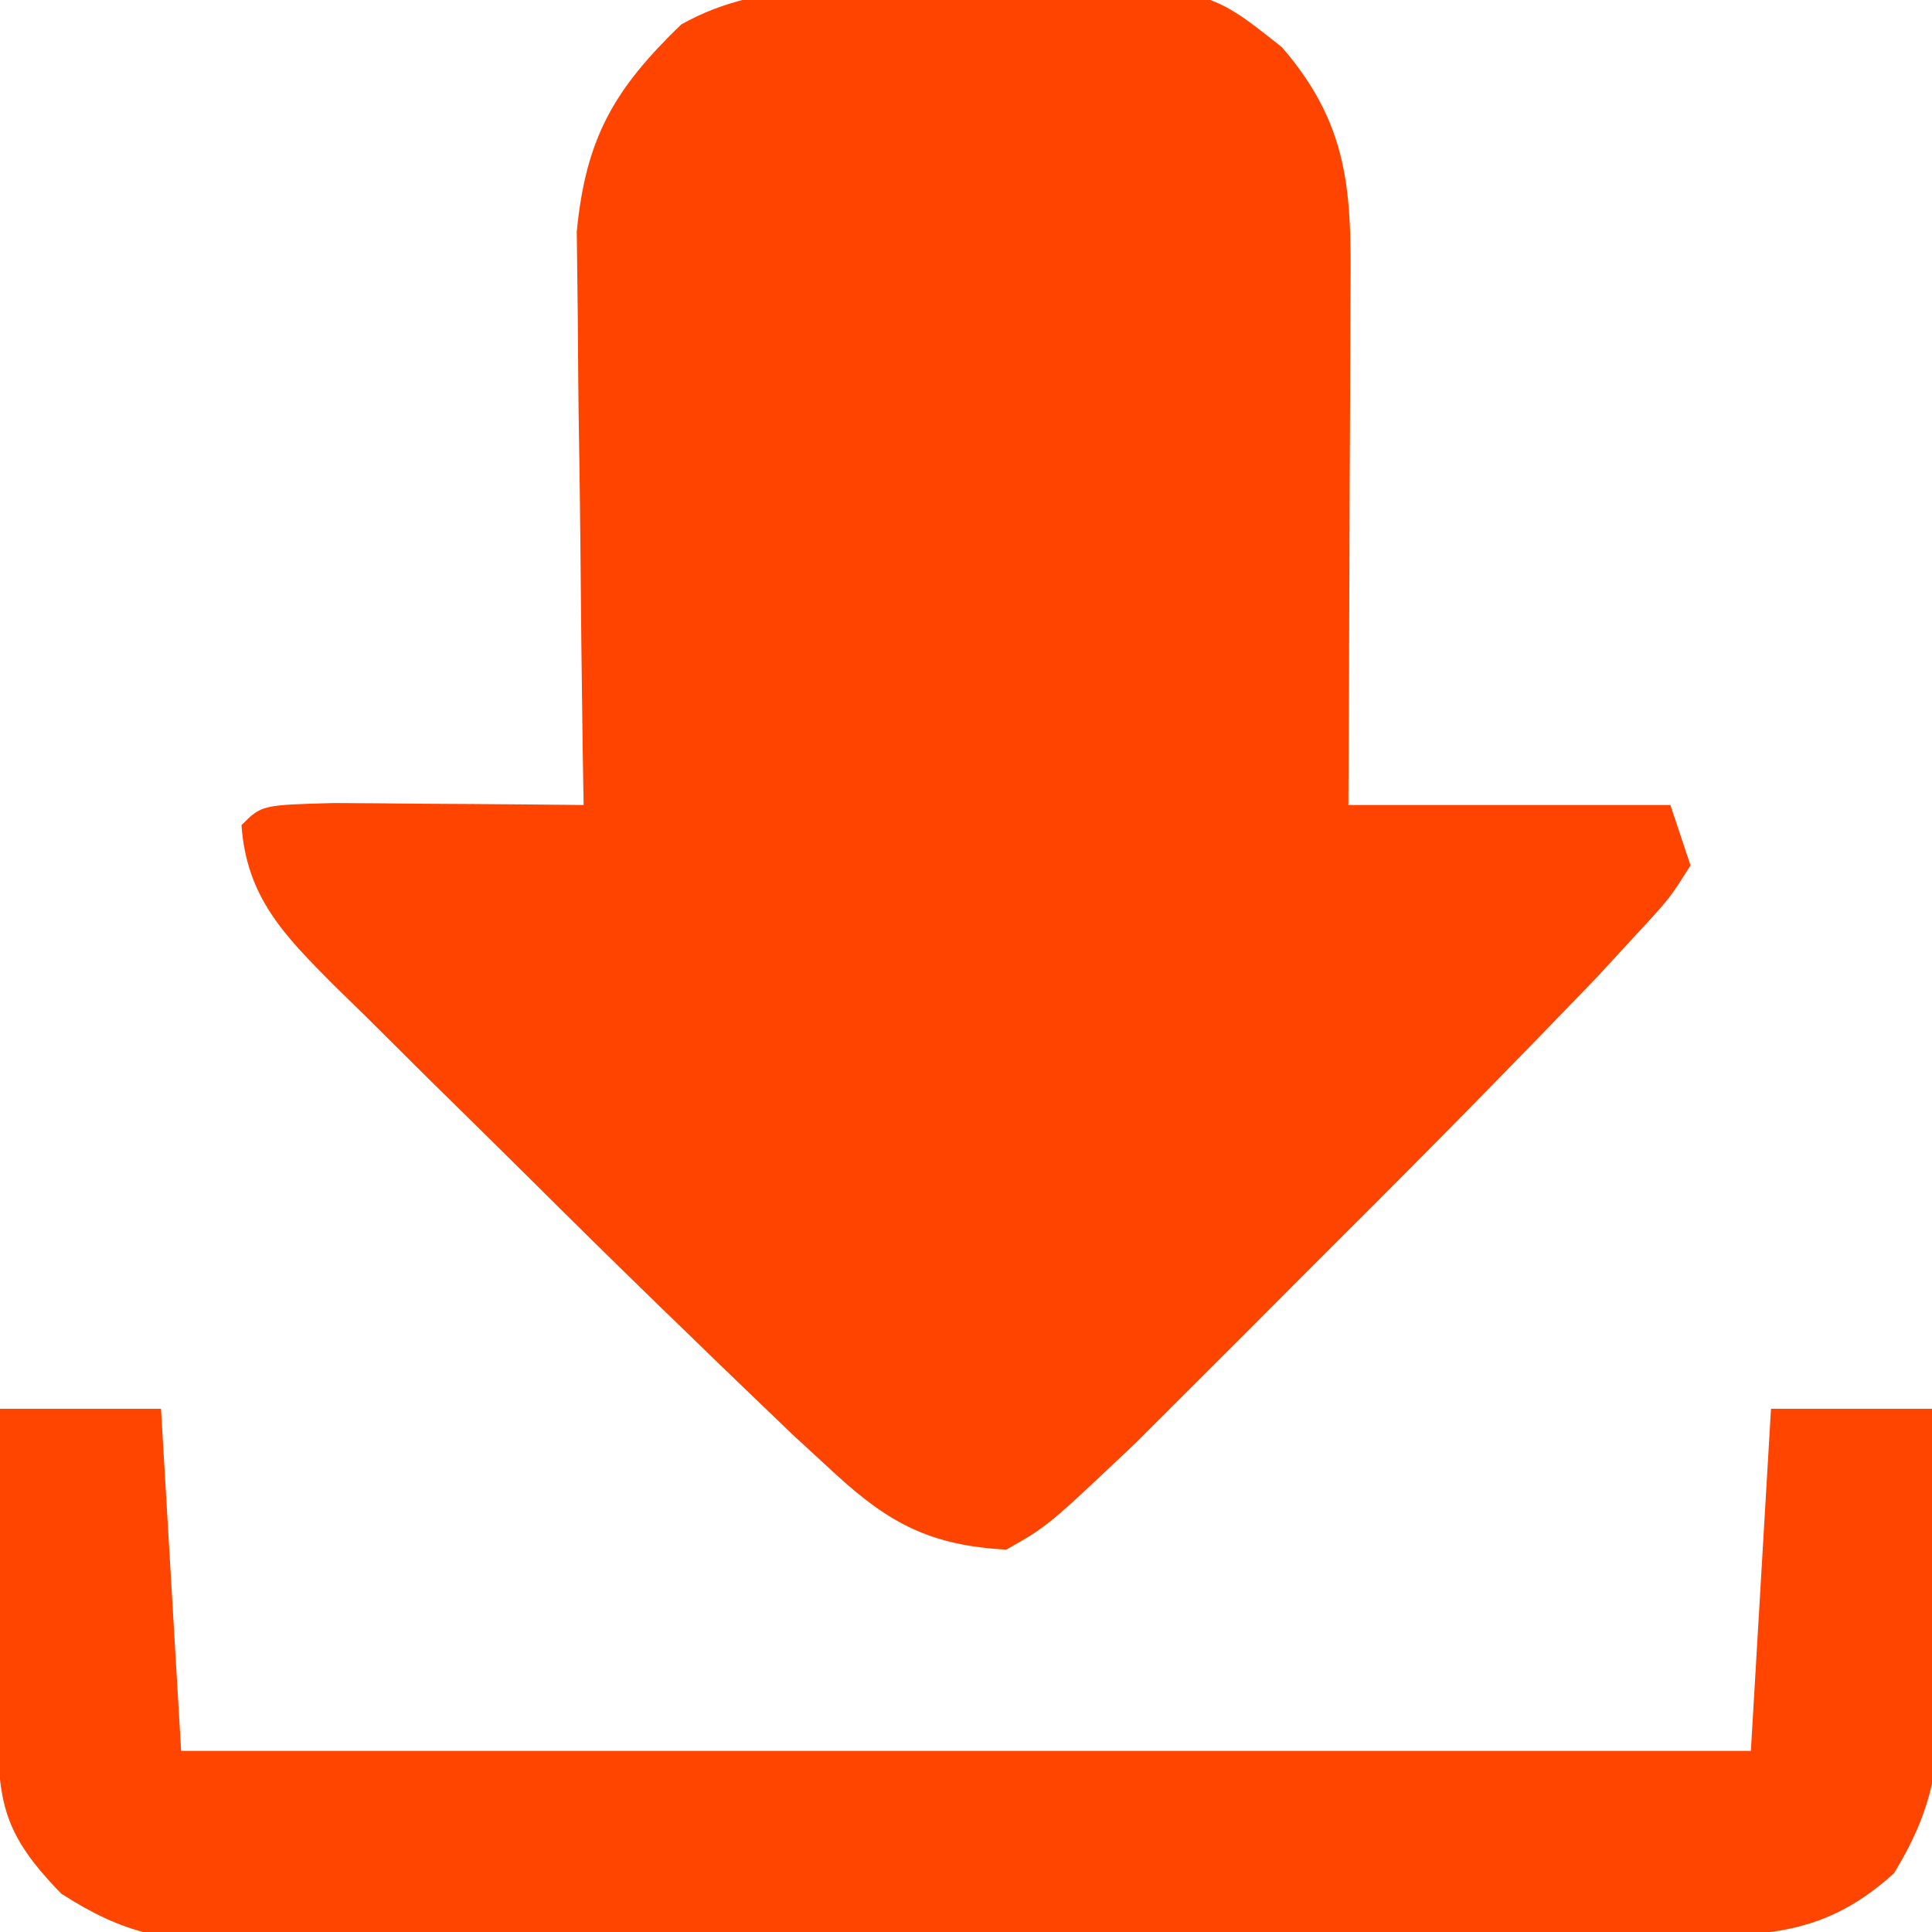
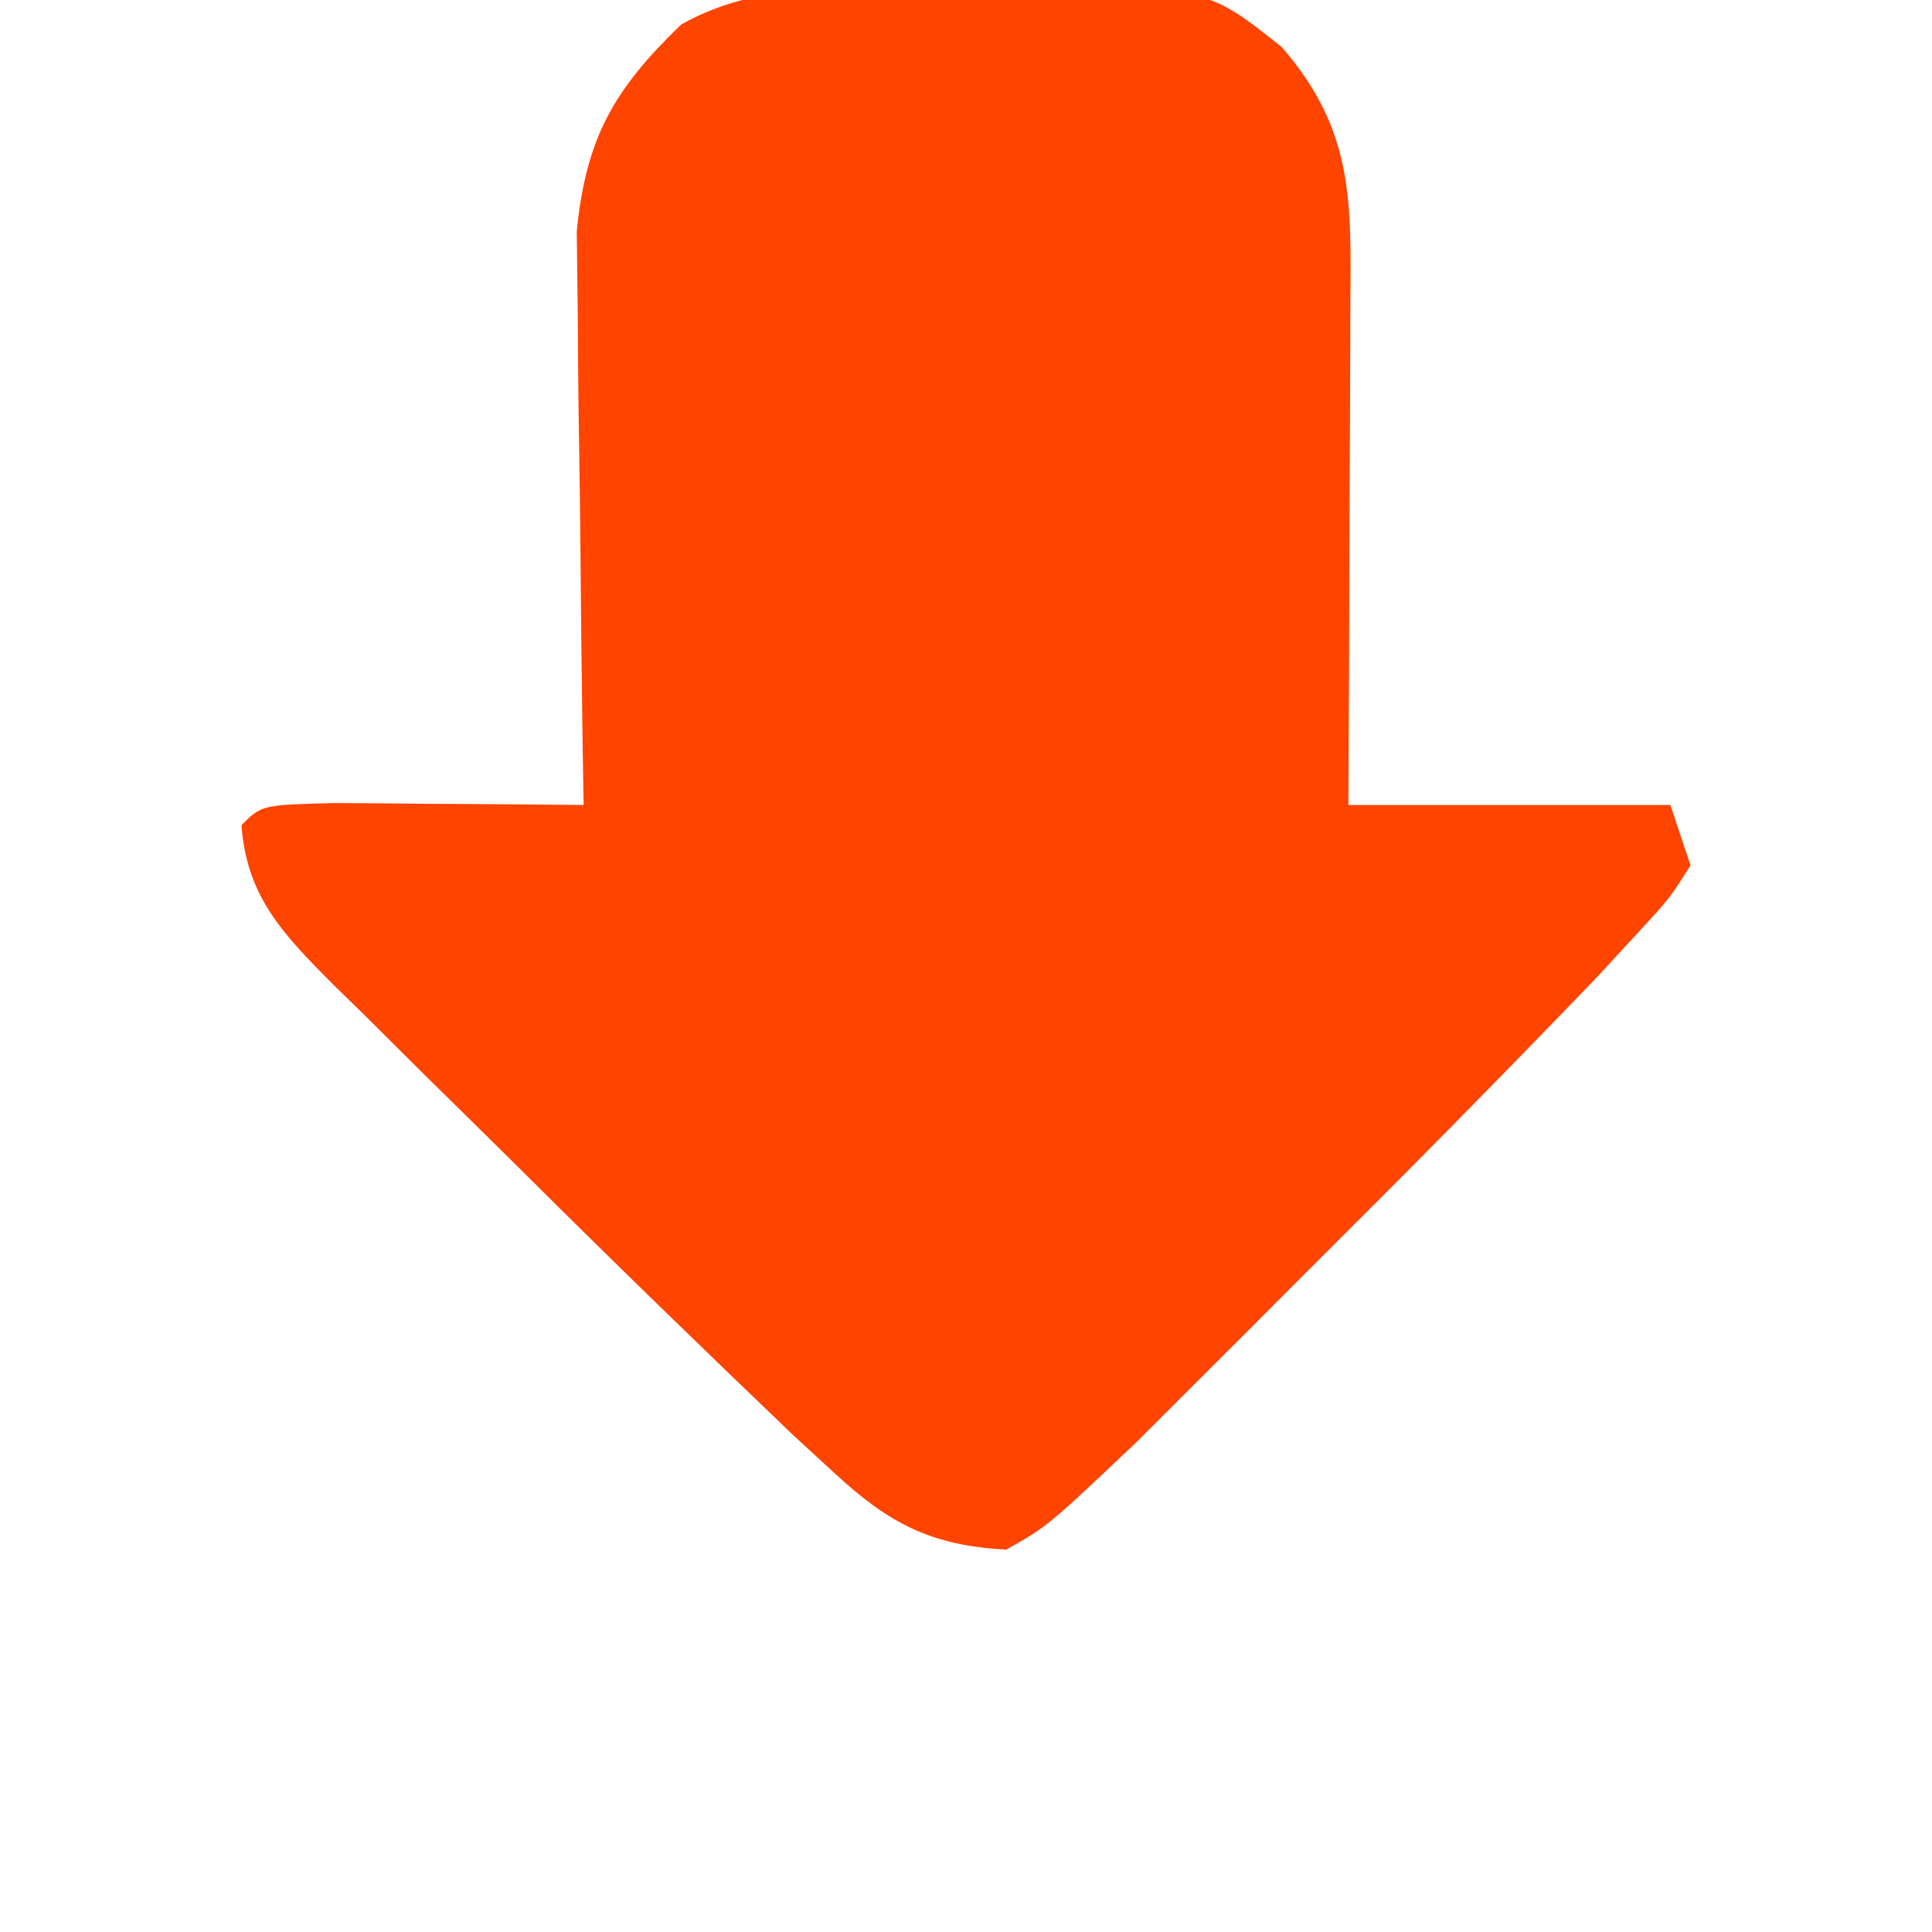
<svg xmlns="http://www.w3.org/2000/svg" version="1.1" width="96" height="96">
  <path d="M0 0 C1.615 -0.043 1.615 -0.043 3.262 -0.086 C12.109 -0.108 12.109 -0.108 15.82 2.844 C19.425 6.998 19.262 10.559 19.223 15.793 C19.221 16.499 19.22 17.205 19.218 17.932 C19.213 20.184 19.2 22.436 19.188 24.688 C19.182 26.215 19.178 27.743 19.174 29.271 C19.164 33.014 19.144 36.757 19.125 40.5 C24.405 40.5 29.685 40.5 35.125 40.5 C35.455 41.49 35.785 42.48 36.125 43.5 C35.102 45.128 35.102 45.128 33.418 46.949 C32.769 47.654 32.12 48.358 31.451 49.083 C27.34 53.355 23.19 57.582 18.99 61.765 C17.426 63.324 15.868 64.887 14.311 66.451 C13.308 67.453 12.304 68.455 11.301 69.457 C9.954 70.802 9.954 70.802 8.579 72.175 C4.185 76.337 4.185 76.337 2.125 77.5 C-1.621 77.296 -3.692 76.208 -6.41 73.699 C-7.096 73.068 -7.782 72.437 -8.489 71.787 C-12.922 67.539 -17.328 63.271 -21.677 58.938 C-23.327 57.298 -24.987 55.67 -26.646 54.041 C-27.701 52.993 -28.755 51.944 -29.809 50.895 C-30.551 50.171 -30.551 50.171 -31.308 49.433 C-33.762 46.963 -35.624 45.077 -35.875 41.5 C-34.875 40.5 -34.875 40.5 -31.277 40.402 C-29.789 40.409 -28.301 40.421 -26.812 40.438 C-25.675 40.444 -25.675 40.444 -24.514 40.451 C-22.634 40.463 -20.755 40.481 -18.875 40.5 C-18.891 39.557 -18.906 38.614 -18.923 37.642 C-18.974 34.129 -19.011 30.616 -19.04 27.103 C-19.055 25.585 -19.075 24.067 -19.101 22.549 C-19.138 20.362 -19.155 18.176 -19.168 15.988 C-19.184 14.674 -19.199 13.359 -19.216 12.005 C-18.763 7.343 -17.359 4.932 -14.027 1.717 C-9.761 -0.695 -4.781 -0.011 0 0 Z " fill="#FF4400" transform="translate(47.875,-0.5)" />
-   <path d="M0 0 C2.64 0 5.28 0 8 0 C8.33 5.61 8.66 11.22 9 17 C34.74 17 60.48 17 87 17 C87.33 11.39 87.66 5.78 88 0 C90.64 0 93.28 0 96 0 C96.117 3.229 96.187 6.457 96.25 9.688 C96.284 10.6 96.317 11.512 96.352 12.451 C96.415 16.818 96.437 19.287 94.109 23.082 C90.326 26.522 87.028 26.16 82.141 26.177 C80.924 26.187 80.924 26.187 79.682 26.197 C76.99 26.217 74.298 26.228 71.605 26.238 C70.687 26.242 69.768 26.246 68.822 26.251 C63.959 26.271 59.097 26.286 54.235 26.295 C49.211 26.306 44.188 26.341 39.164 26.38 C35.302 26.406 31.441 26.415 27.58 26.418 C25.728 26.423 23.876 26.435 22.024 26.453 C19.431 26.478 16.84 26.477 14.247 26.47 C13.482 26.483 12.718 26.496 11.931 26.509 C8.237 26.473 6.182 26.117 3.047 24.096 C0.111 21.09 -0.124 19.514 -0.098 15.43 C-0.094 14.534 -0.091 13.638 -0.088 12.715 C-0.08 11.778 -0.071 10.841 -0.062 9.875 C-0.058 8.93 -0.053 7.985 -0.049 7.012 C-0.037 4.674 -0.021 2.337 0 0 Z " fill="#FF4500" transform="translate(0,70)" />
</svg>